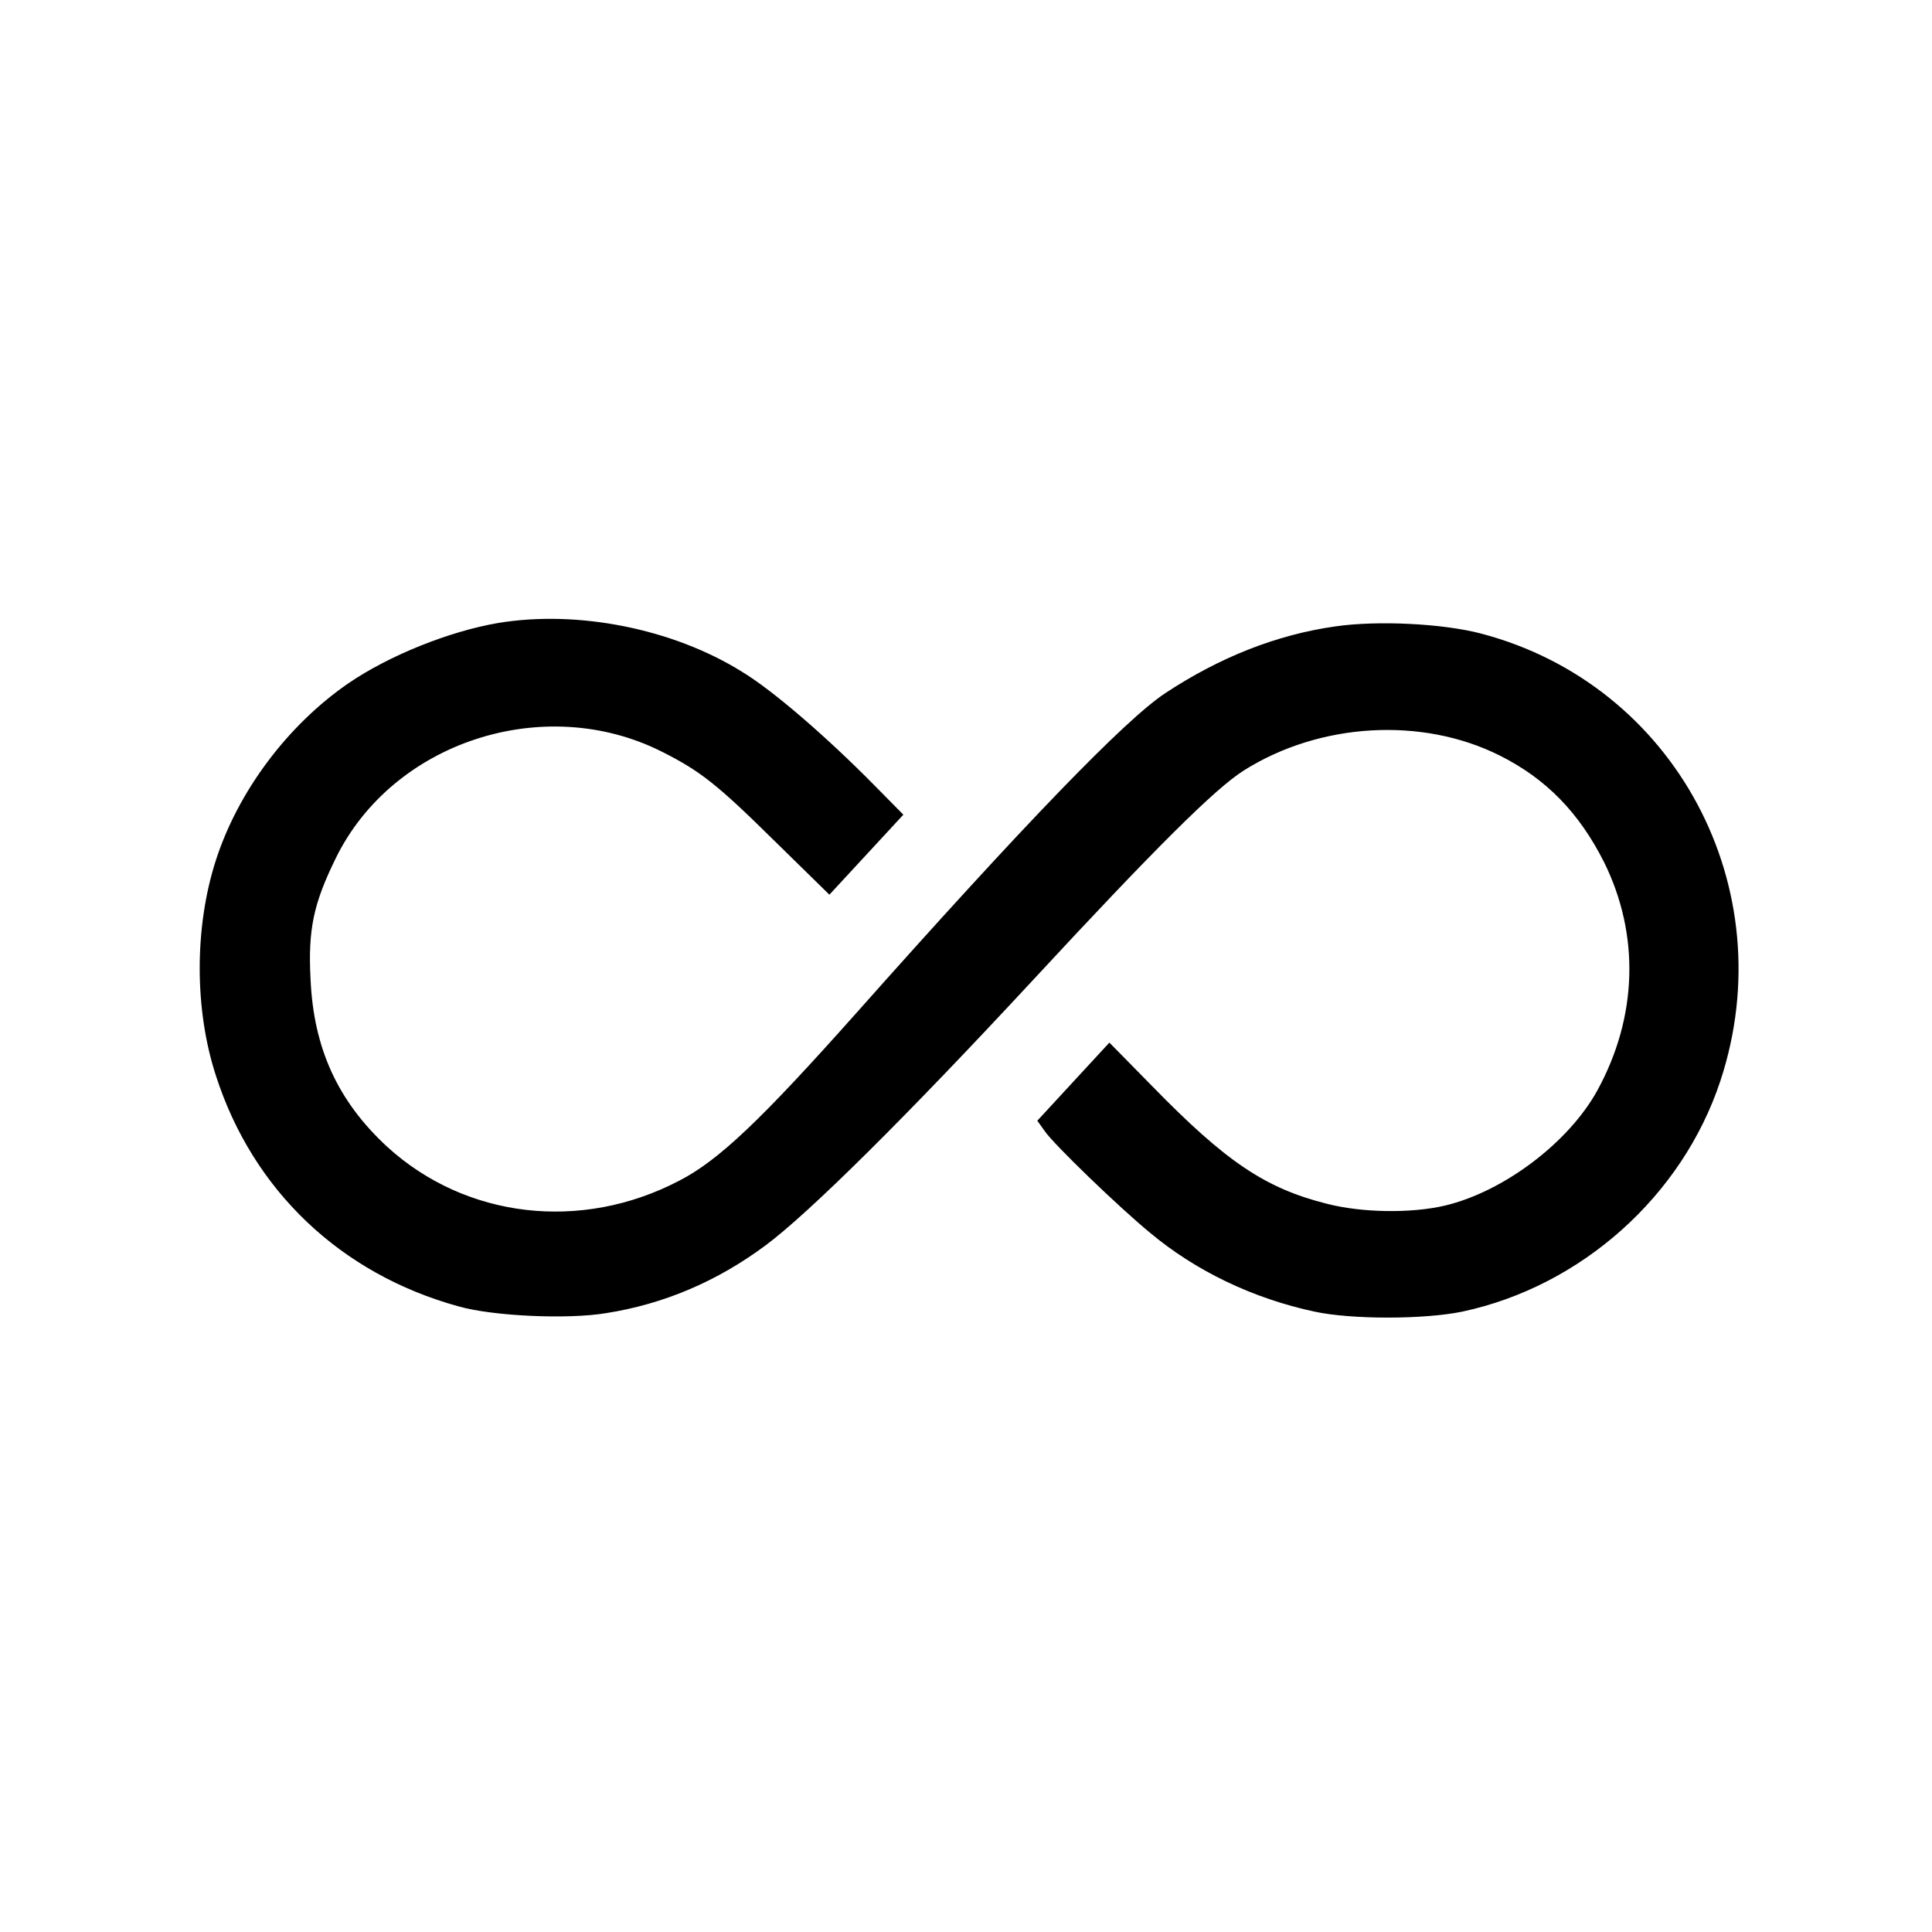
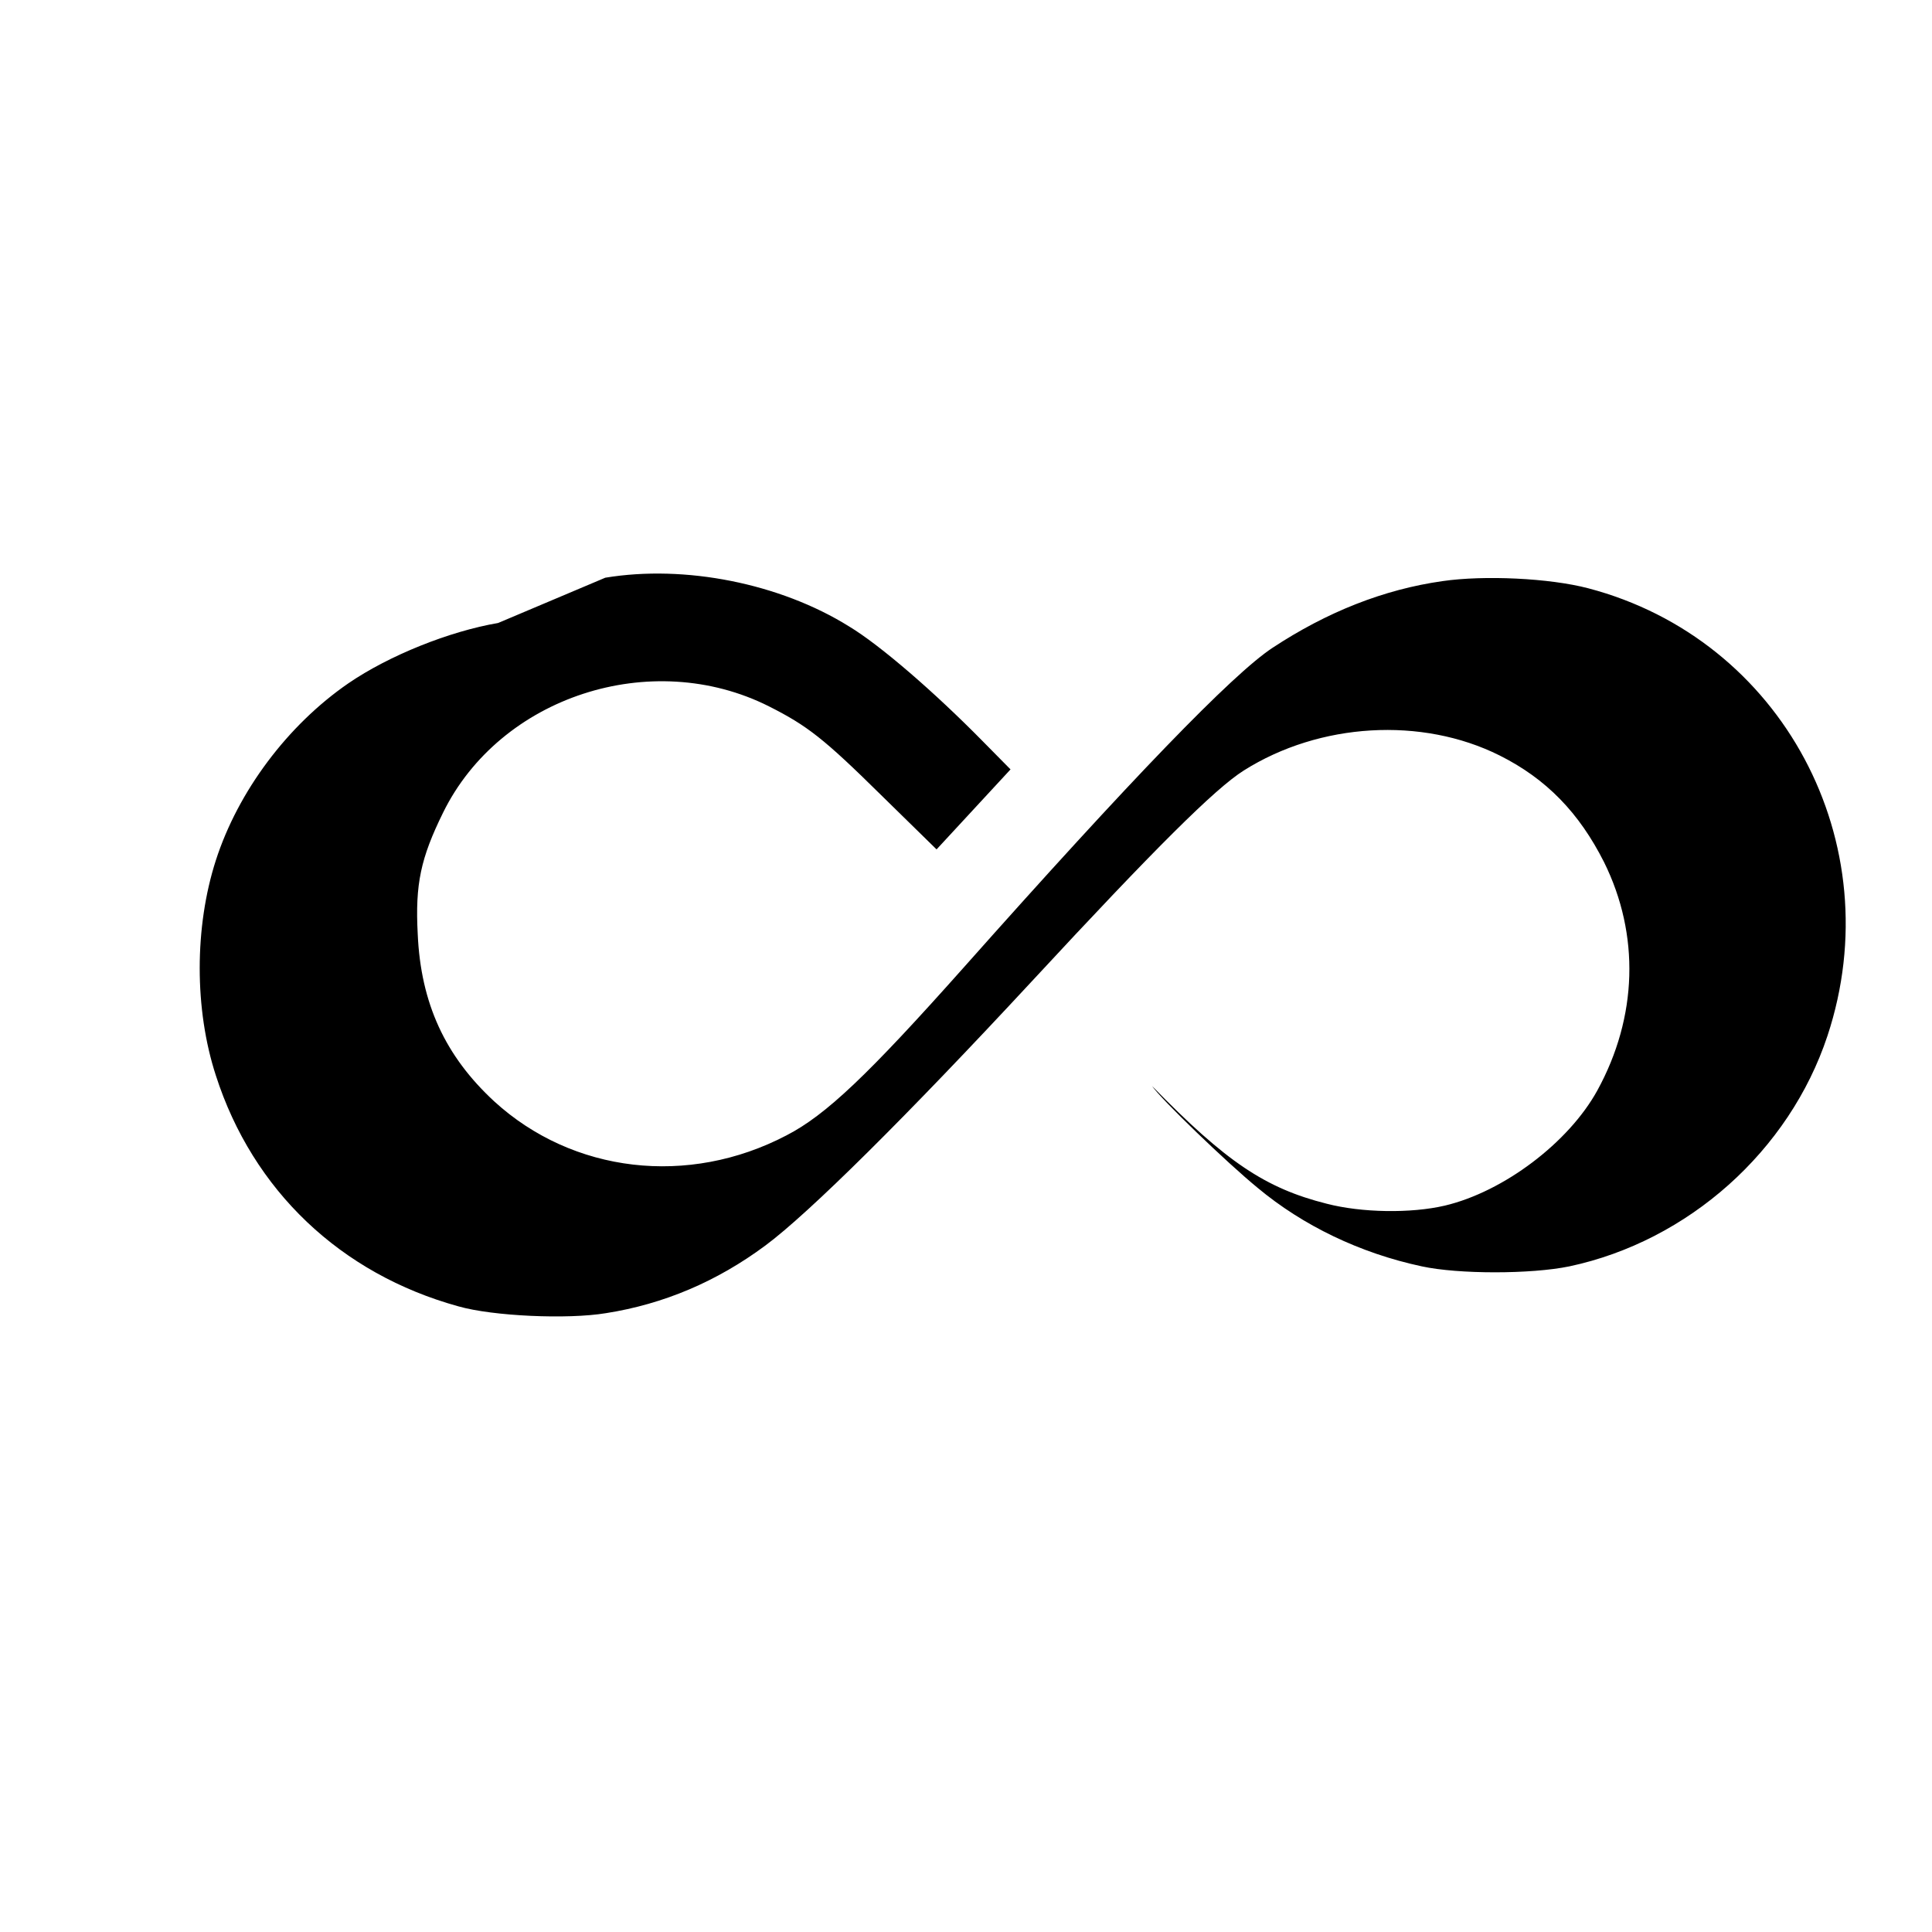
<svg xmlns="http://www.w3.org/2000/svg" version="1.0" width="512pt" height="512pt" viewBox="0 0 512 512" preserveAspectRatio="xMidYMid meet">
  <g transform="translate(0,512) scale(0.1,-0.1)" fill="#000000" stroke="none">
-     <path d="M1320 3469 c-129 -22 -289 -86 -397 -160 -161 -111 -292 -286 -351 -469 -57 -177 -57 -395 0 -570 98 -305 331 -526 643 -612 91 -26 289 -35 391 -18 153 24 294 84 422 179 116 86 374 342 707 701 326 352 485 510 561 558 201 127 472 143 678 40 124 -62 211 -152 277 -283 95 -192 89 -410 -18 -605 -76 -138 -248 -268 -404 -305 -90 -21 -220 -19 -313 5 -163 41 -267 111 -463 312 l-113 115 -96 -104 -95 -103 20 -28 c24 -35 197 -202 280 -270 120 -100 271 -173 435 -208 97 -21 289 -21 391 0 315 67 583 306 684 611 169 511 -120 1051 -634 1186 -103 27 -276 35 -386 19 -156 -22 -307 -82 -451 -177 -106 -70 -373 -346 -819 -848 -252 -283 -364 -390 -469 -444 -260 -136 -566 -100 -774 90 -130 120 -195 260 -203 444 -7 132 8 201 67 321 151 308 552 439 864 282 101 -51 145 -85 297 -235 l147 -144 49 53 c27 29 71 77 98 106 l49 53 -75 76 c-126 128 -270 253 -353 303 -183 114 -435 164 -646 129z" />
+     <path d="M1320 3469 c-129 -22 -289 -86 -397 -160 -161 -111 -292 -286 -351 -469 -57 -177 -57 -395 0 -570 98 -305 331 -526 643 -612 91 -26 289 -35 391 -18 153 24 294 84 422 179 116 86 374 342 707 701 326 352 485 510 561 558 201 127 472 143 678 40 124 -62 211 -152 277 -283 95 -192 89 -410 -18 -605 -76 -138 -248 -268 -404 -305 -90 -21 -220 -19 -313 5 -163 41 -267 111 -463 312 c24 -35 197 -202 280 -270 120 -100 271 -173 435 -208 97 -21 289 -21 391 0 315 67 583 306 684 611 169 511 -120 1051 -634 1186 -103 27 -276 35 -386 19 -156 -22 -307 -82 -451 -177 -106 -70 -373 -346 -819 -848 -252 -283 -364 -390 -469 -444 -260 -136 -566 -100 -774 90 -130 120 -195 260 -203 444 -7 132 8 201 67 321 151 308 552 439 864 282 101 -51 145 -85 297 -235 l147 -144 49 53 c27 29 71 77 98 106 l49 53 -75 76 c-126 128 -270 253 -353 303 -183 114 -435 164 -646 129z" />
  </g>
</svg>